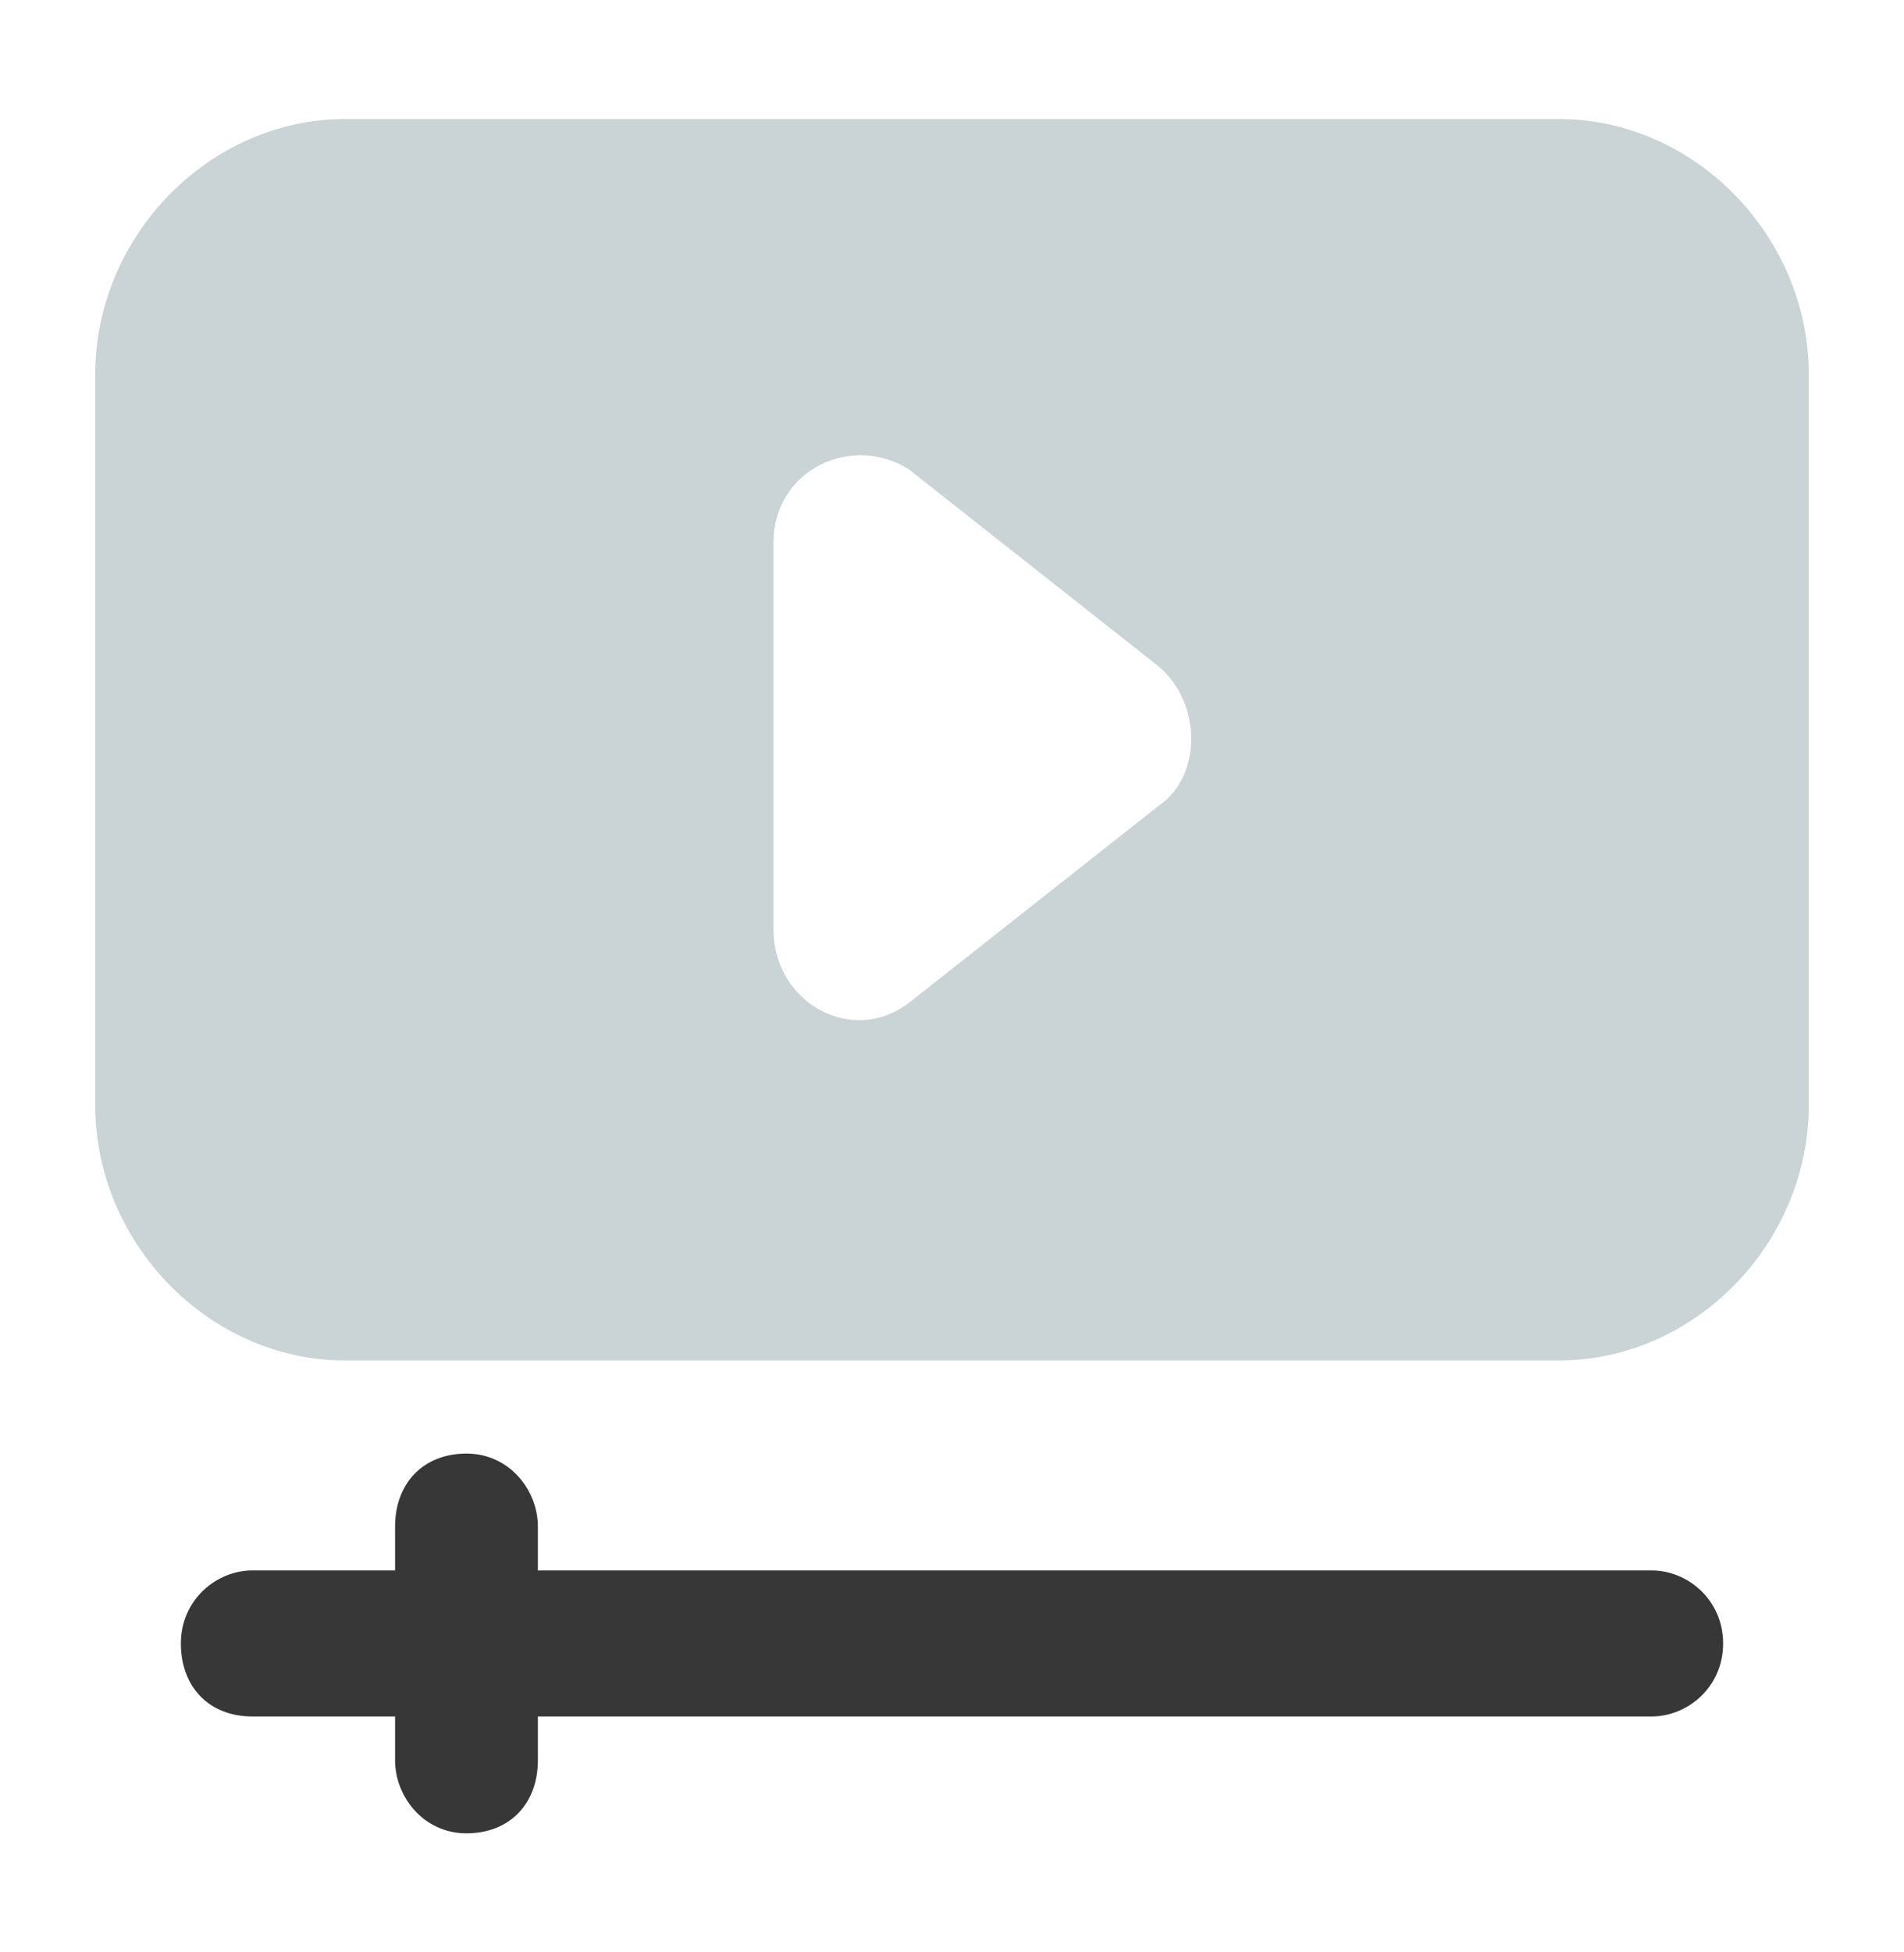
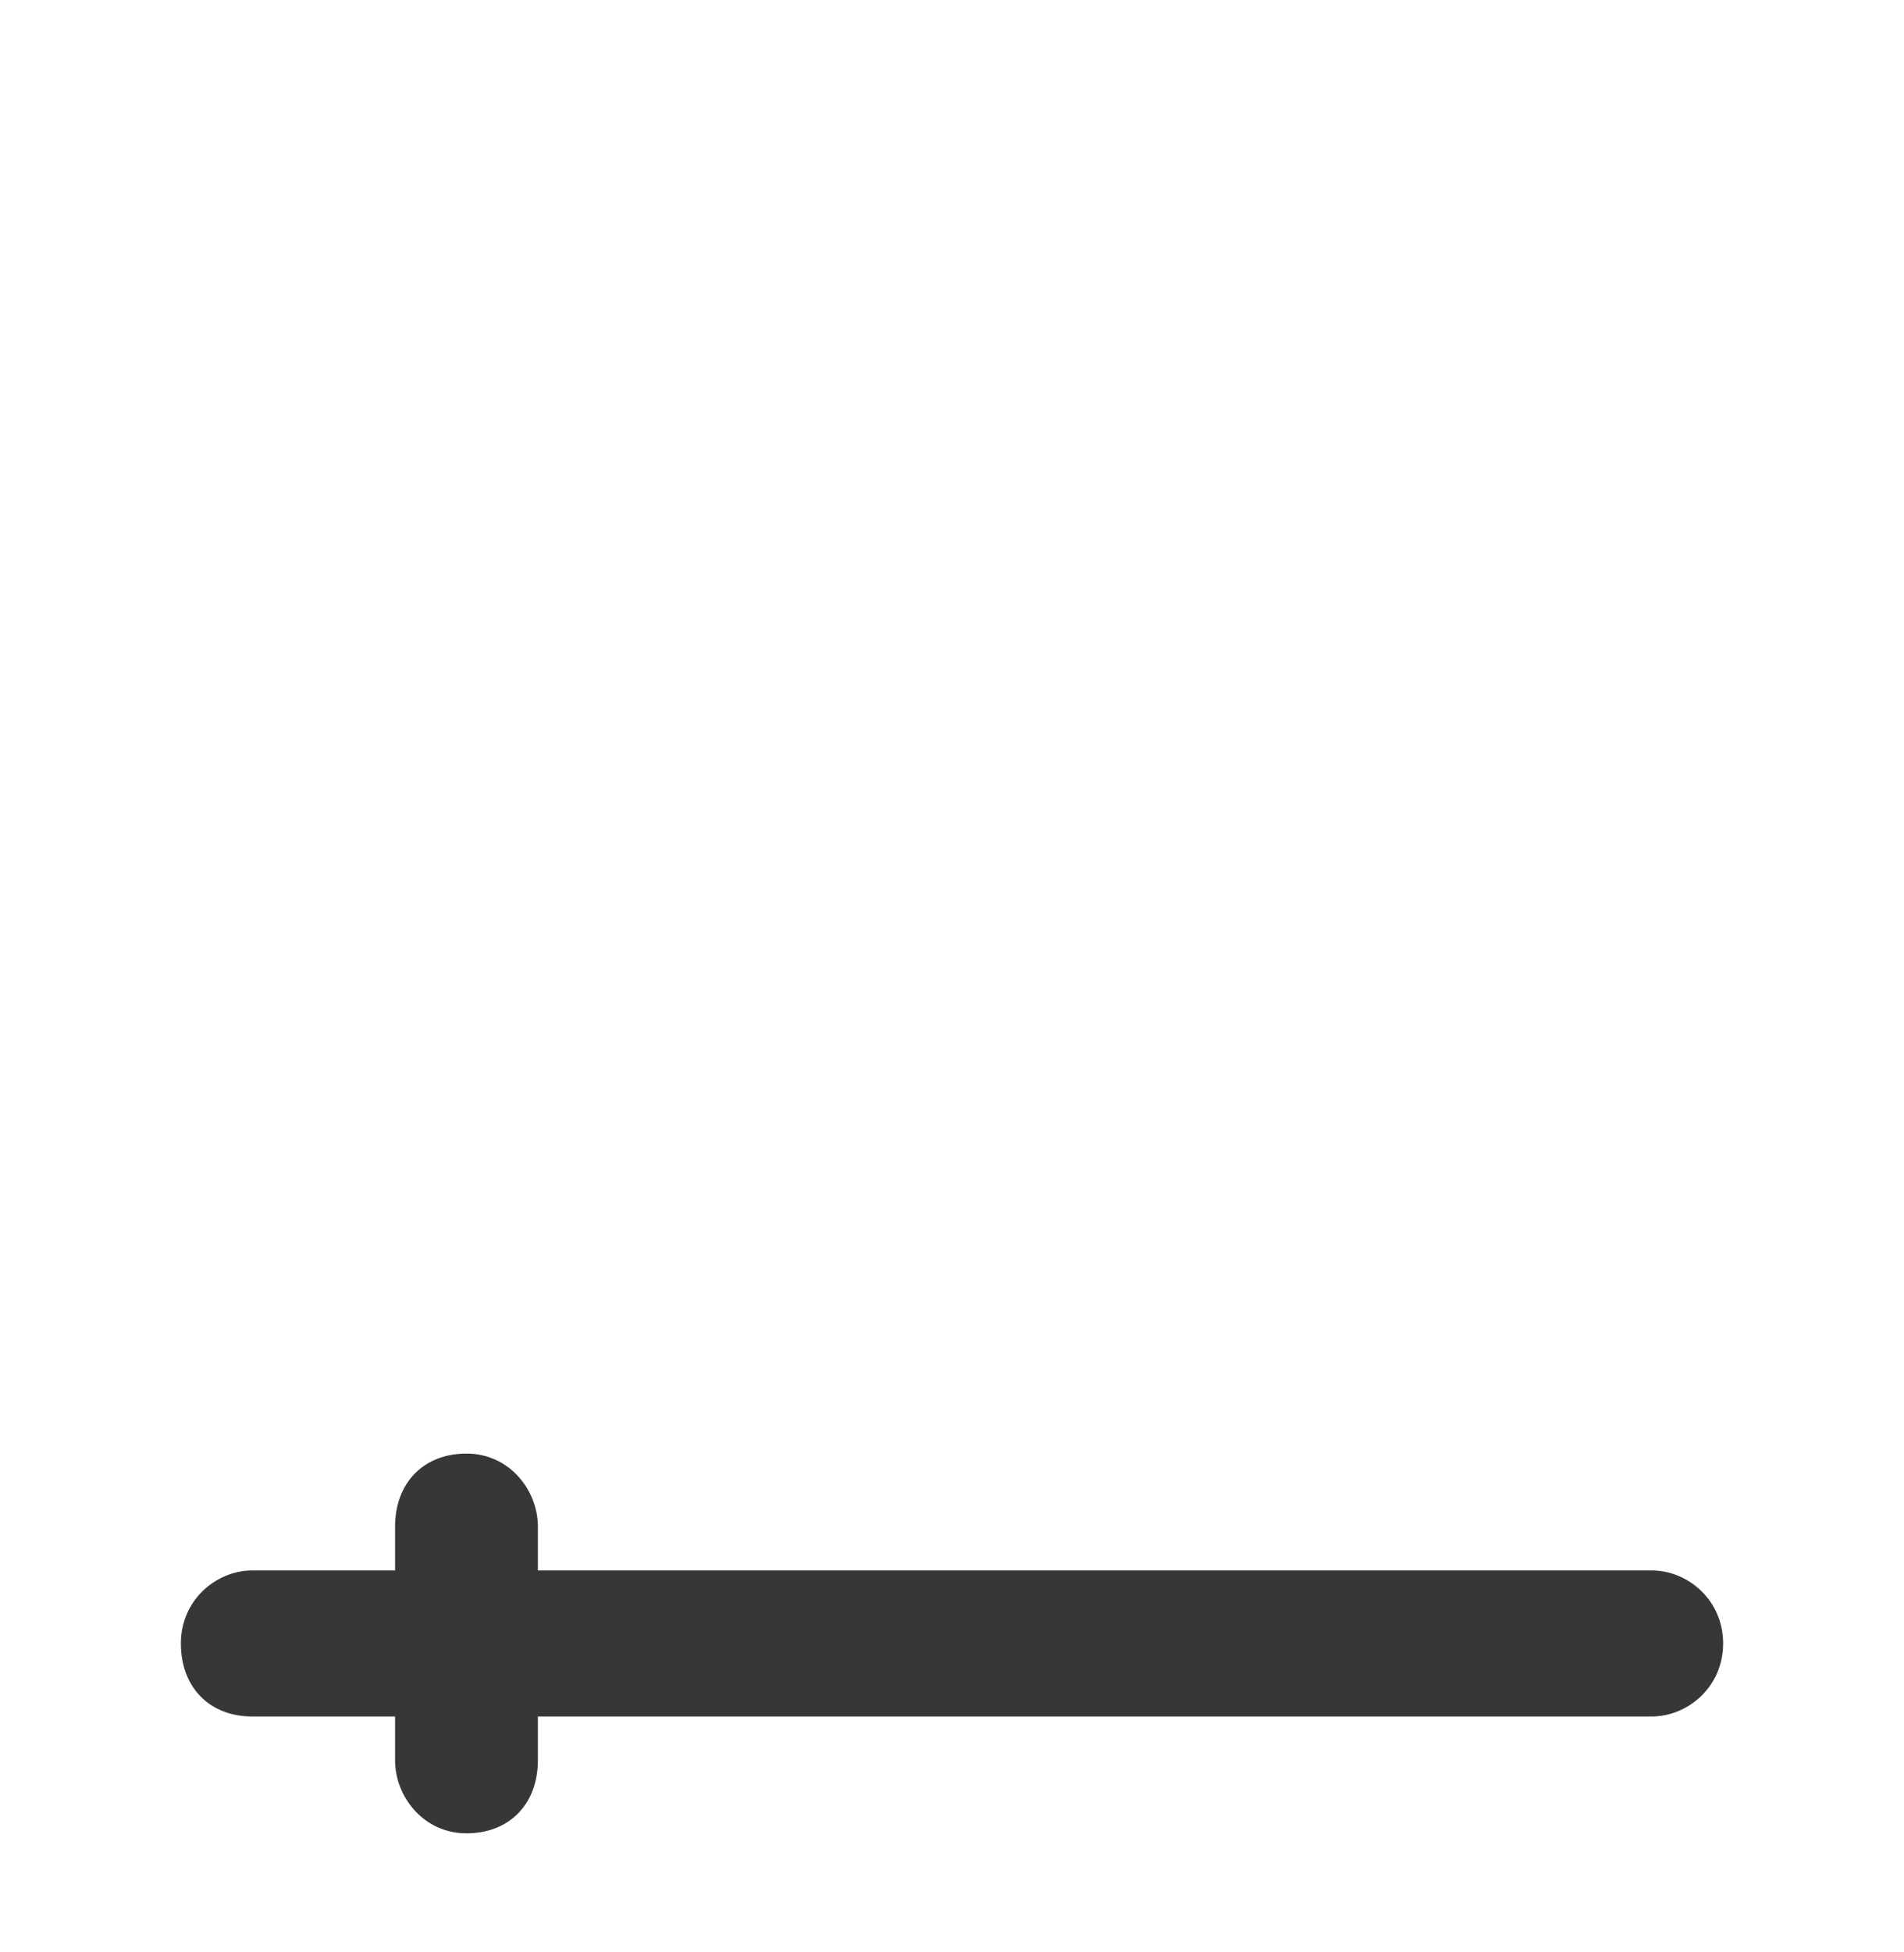
<svg xmlns="http://www.w3.org/2000/svg" width="40" height="41" viewBox="0 0 40 41" fill="none">
-   <path d="M38 23.203V7.867C38 4.954 35.6 2.5 32.75 2.5H7.25C4.4 2.5 2 4.954 2 7.867V23.203C2 26.116 4.4 28.57 7.25 28.57H32.75C35.6 28.57 38 26.116 38 23.203ZM24.35 16.915L19.1 21.056C17.9 21.976 16.25 21.056 16.25 19.522V11.395C16.25 9.861 17.9 9.094 19.1 9.861L24.35 14.002C25.25 14.768 25.25 16.302 24.35 16.915Z" fill="#CAD3D5" />
  <path d="M11.3 32.979H34.7C35.45 32.979 36.2 33.593 36.2 34.513C36.2 35.433 35.45 36.046 34.7 36.046H11.3V36.966C11.3 37.886 10.7 38.5 9.8 38.5C8.9 38.5 8.3 37.733 8.3 36.966V36.046H5.3C4.4 36.046 3.8 35.433 3.8 34.513C3.8 33.593 4.55 32.979 5.3 32.979H8.3V32.059C8.3 31.139 8.9 30.525 9.8 30.525C10.7 30.525 11.3 31.292 11.3 32.059V32.979Z" fill="#373737" />
</svg>